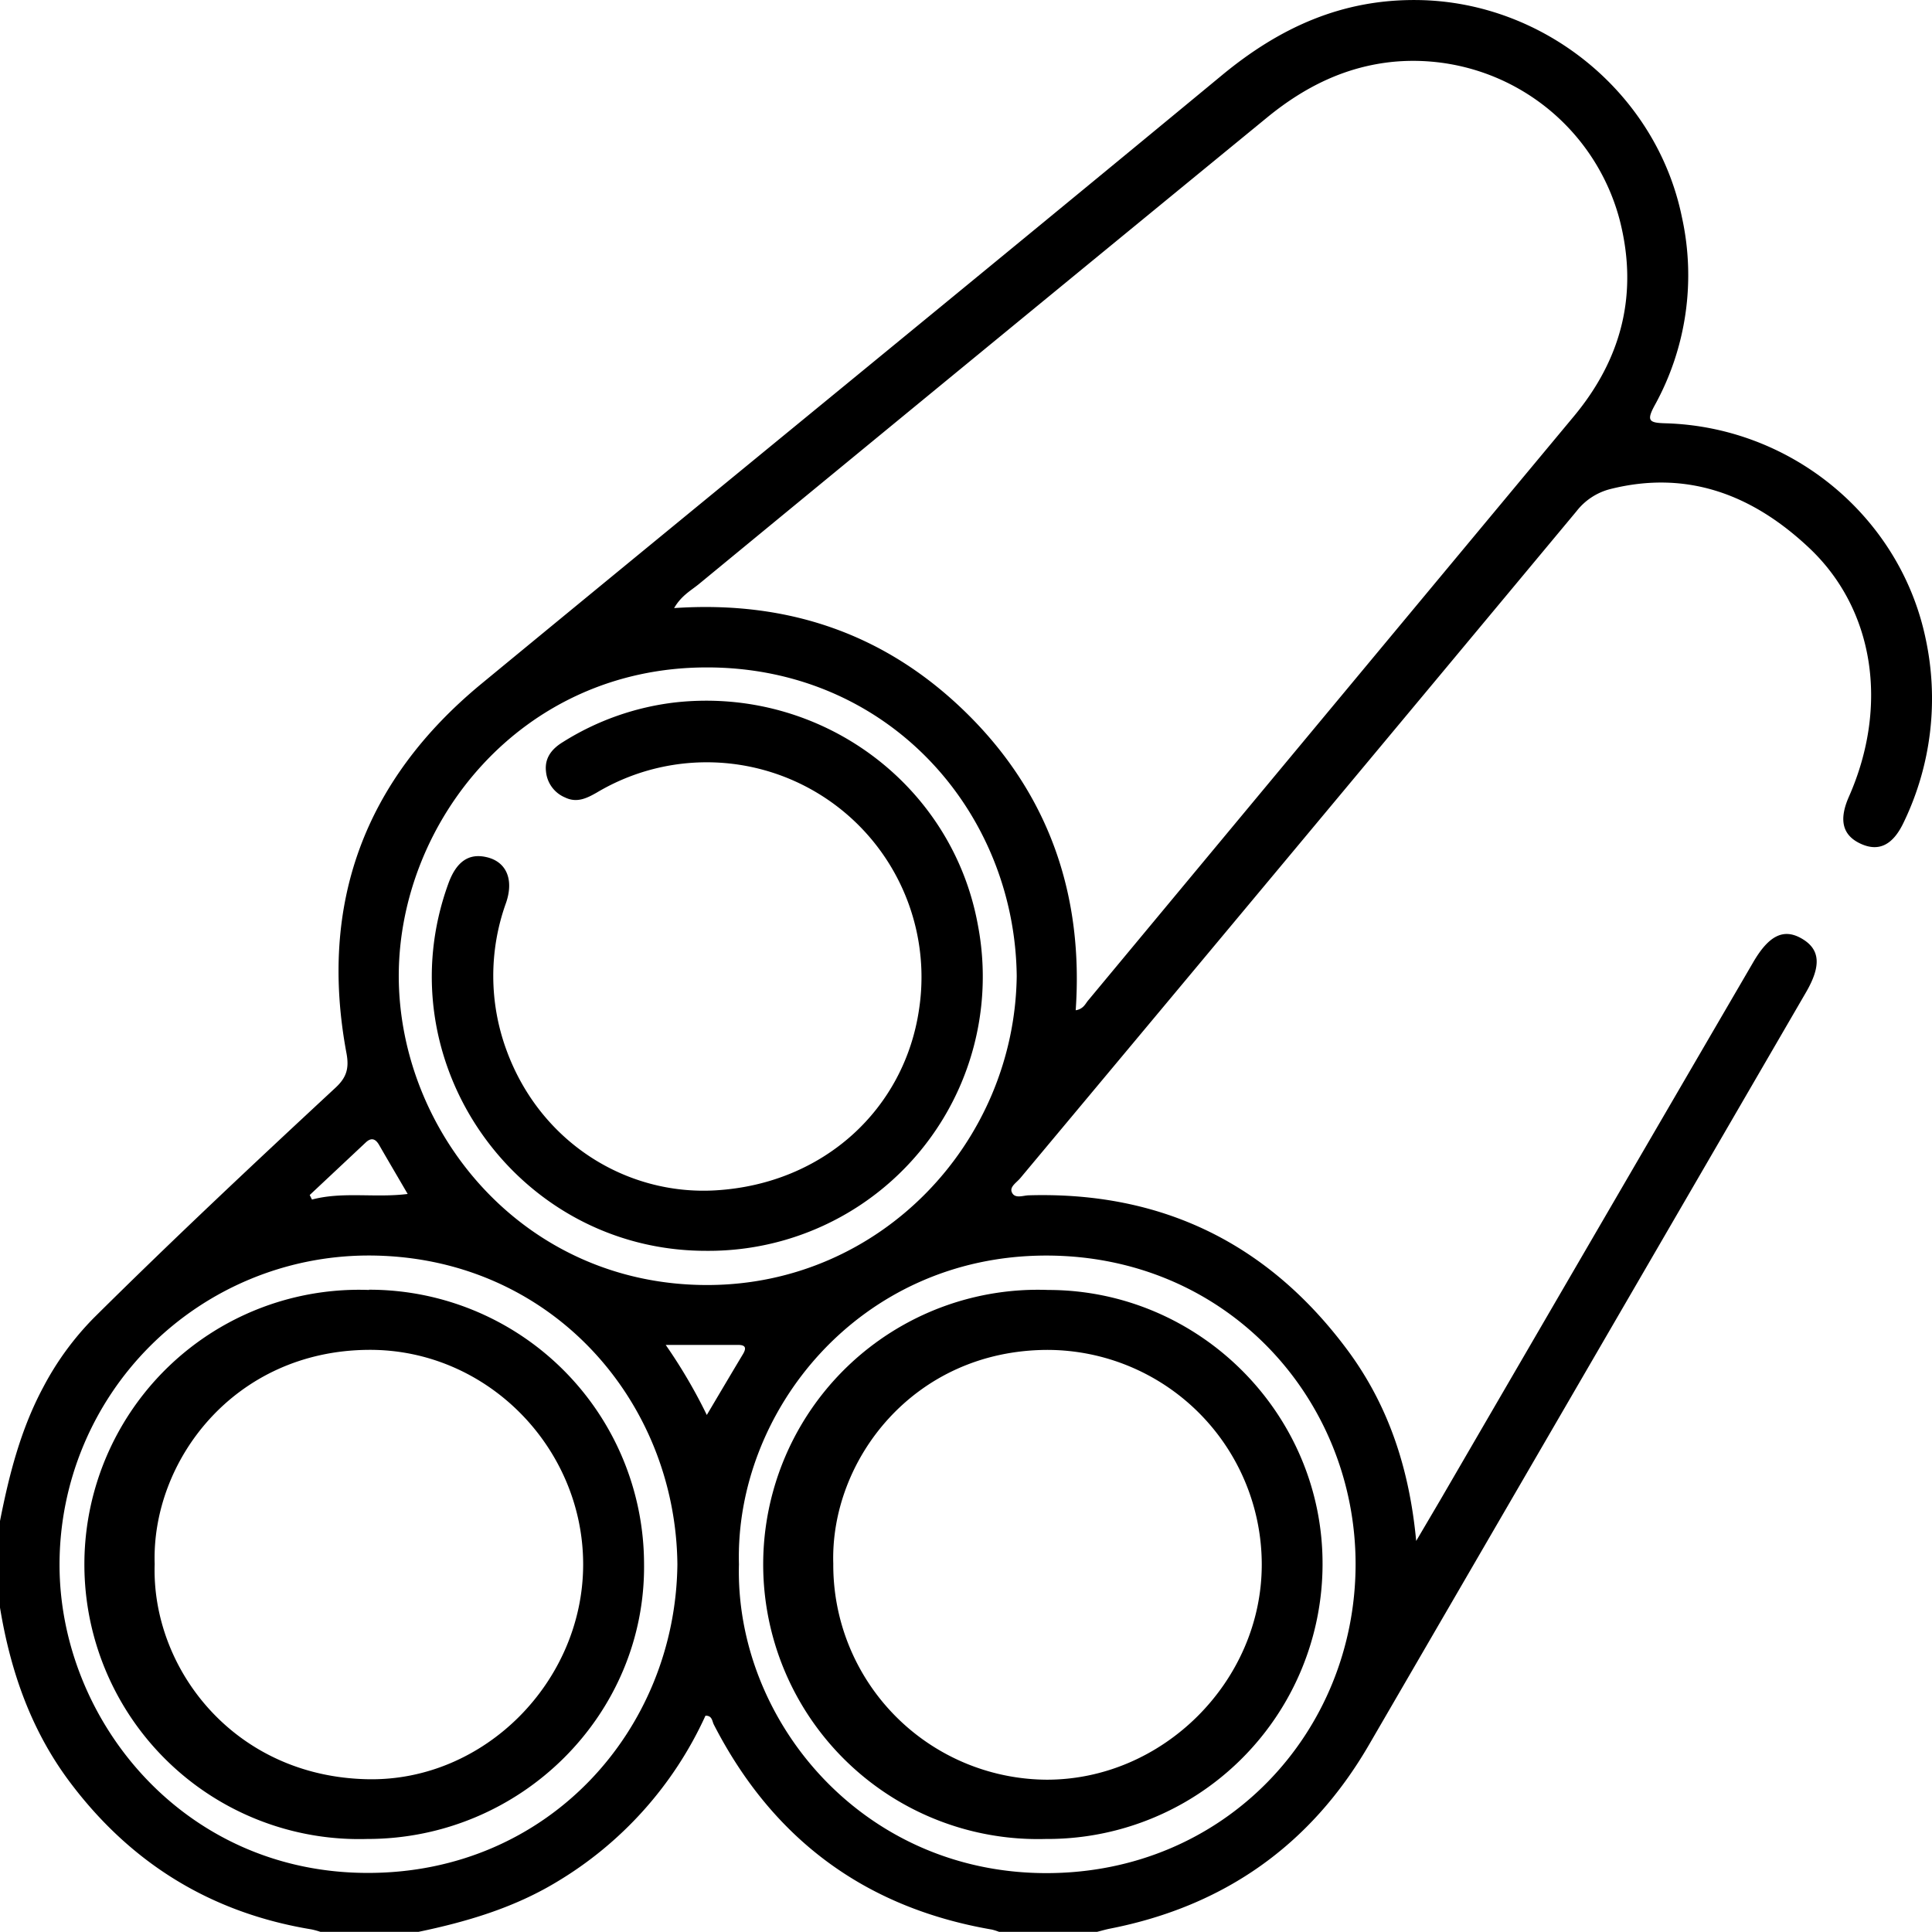
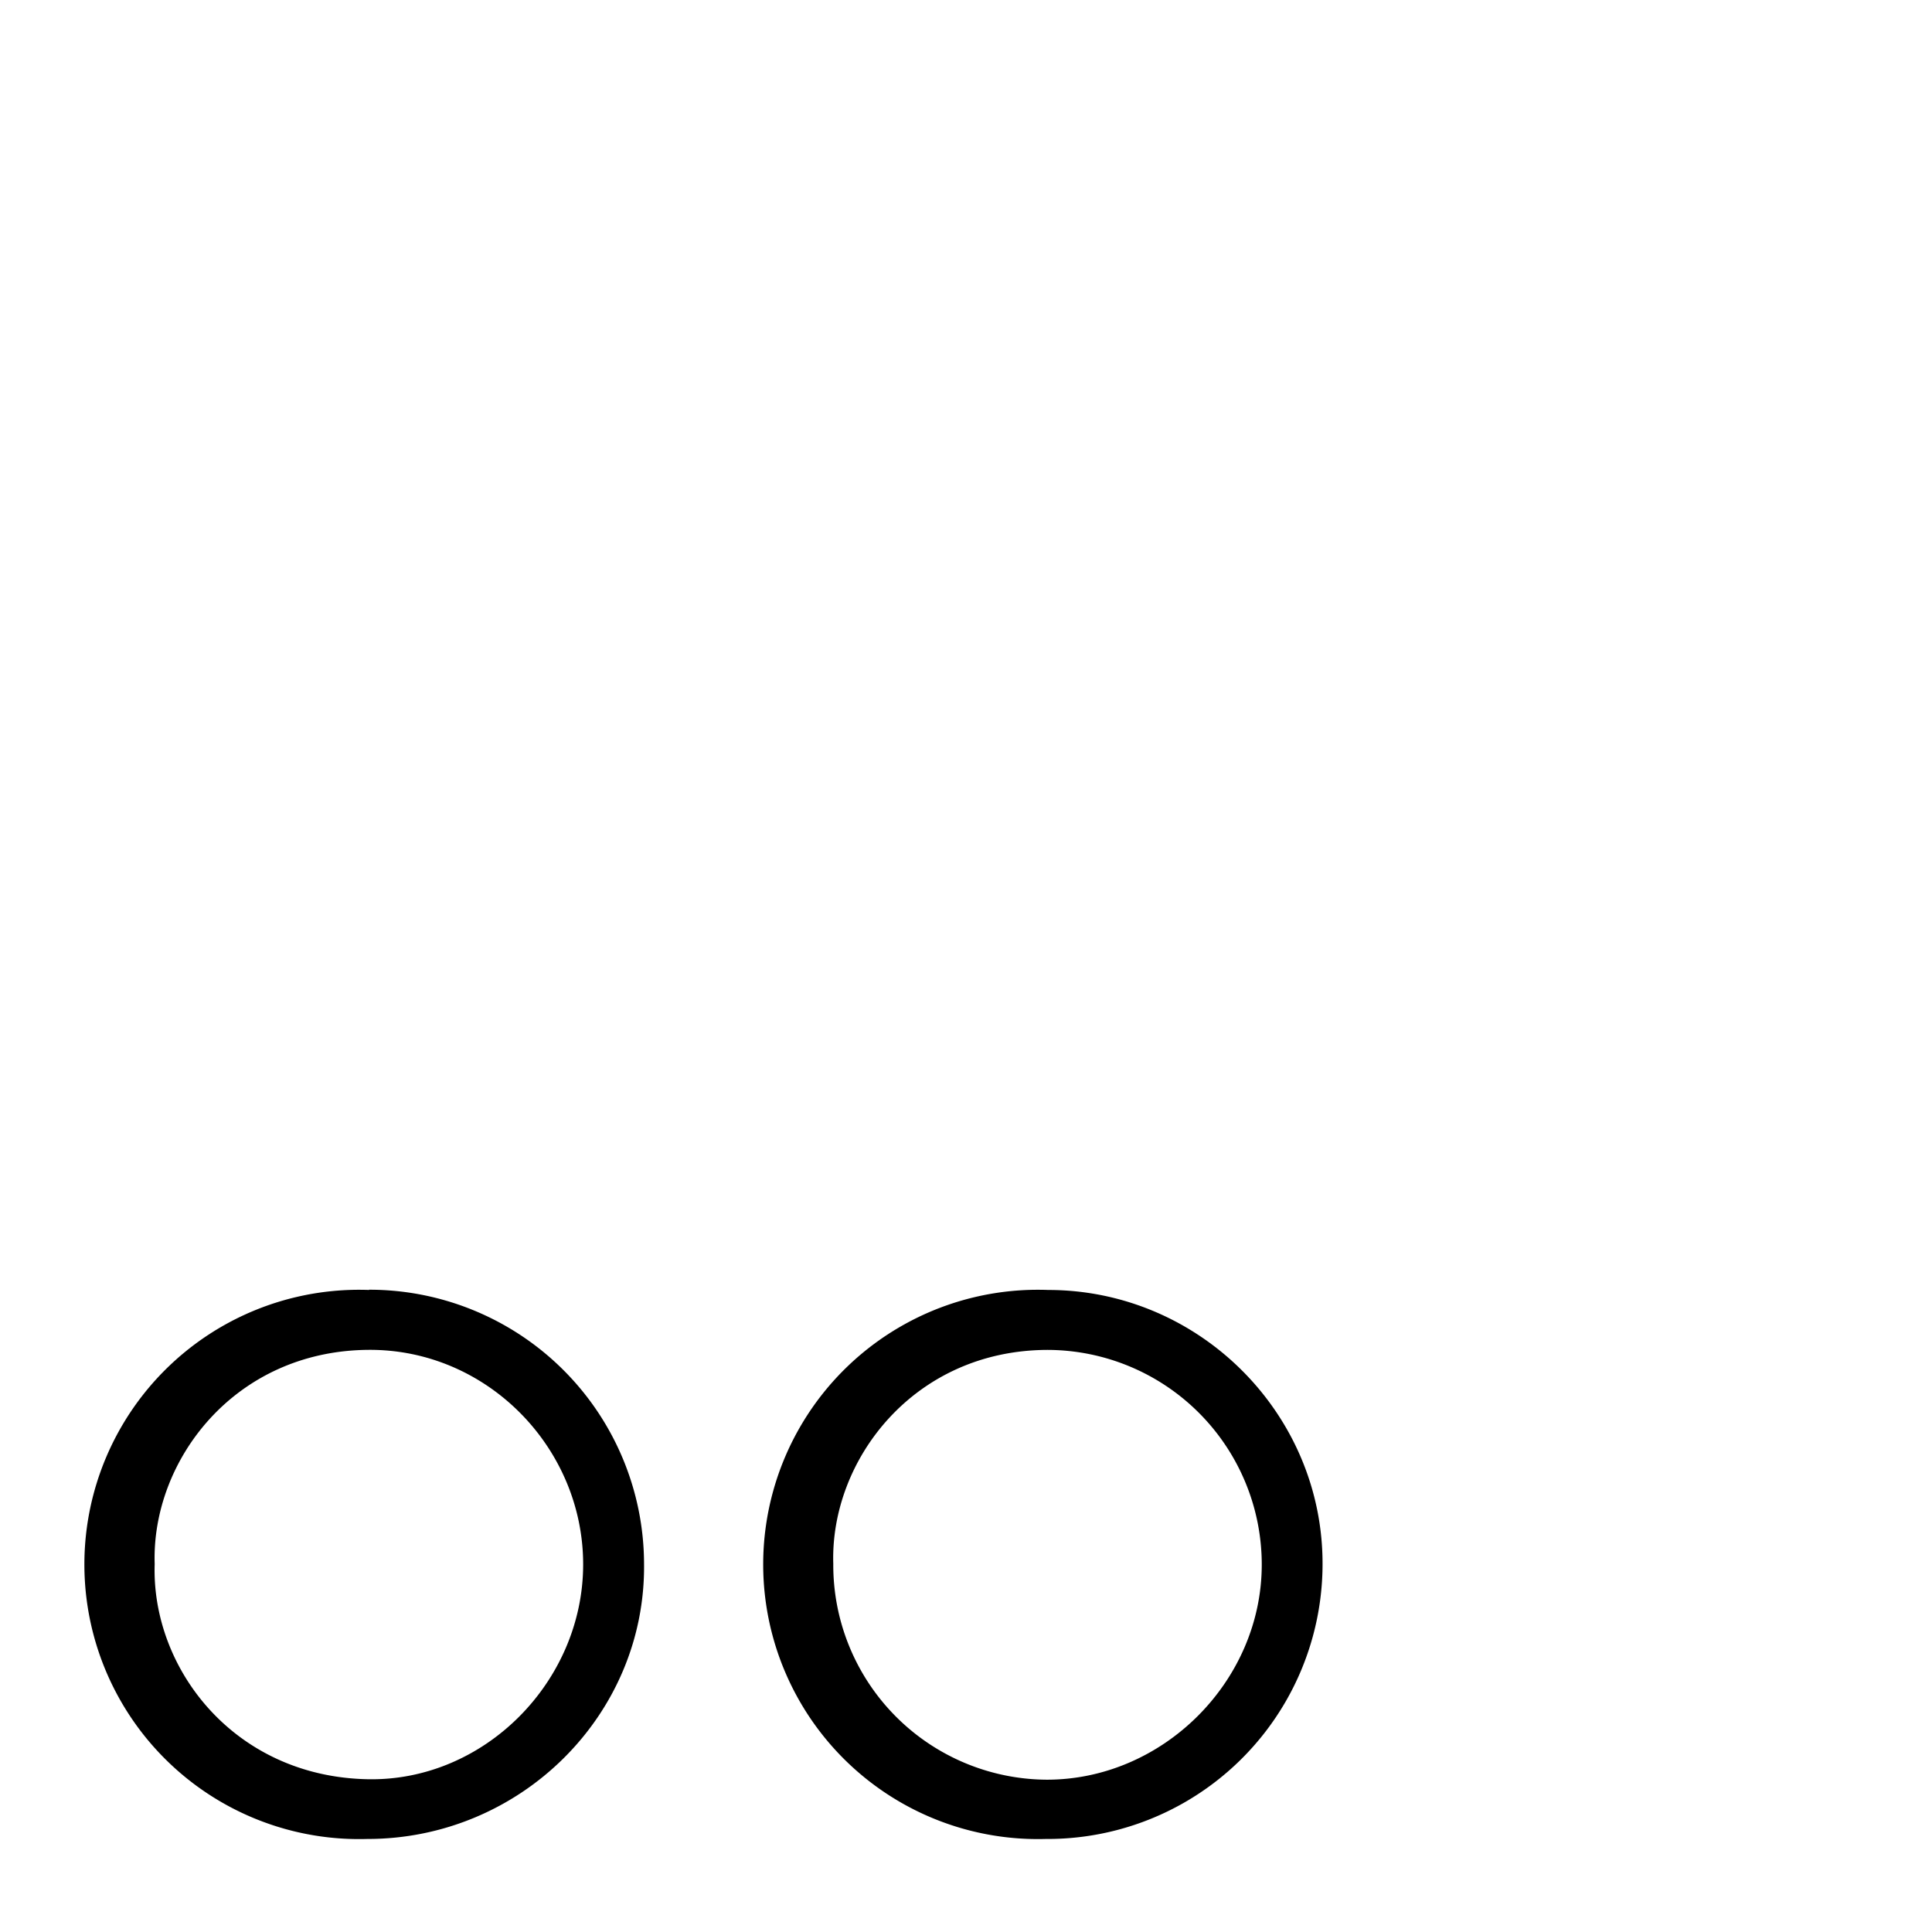
<svg xmlns="http://www.w3.org/2000/svg" id="Capa_1" data-name="Capa 1" viewBox="0 0 383.58 383.57">
-   <path d="M3.75,306.05c1.81-9.2,4.11-18.22,8.59-26.57a57.8,57.8,0,0,1,10.11-13.83C38.13,250.1,54.23,235,70.39,220c2.15-2,2.71-3.81,2.15-6.82C67,183.51,76.11,159,99.28,139.87c49-40.37,98.2-80.46,147.12-120.9,11.43-9.44,23.8-15.08,38.82-14.89,25.07.31,47.43,18.48,52.46,43.12a53.46,53.46,0,0,1-5.38,37.3c-1.71,3.13-1.15,3.52,2.12,3.61,25,.71,46.54,18.51,51.63,42.68a56.53,56.53,0,0,1-4.3,36.47c-2.13,4.56-4.92,5.94-8.44,4.39-3.74-1.65-4.55-4.72-2.47-9.42,7.94-18,5.07-37.24-8-49.47-11.06-10.38-24-15.46-39.39-11.59a12.36,12.36,0,0,0-6.7,4.4Q261.59,171.84,206.3,238c-.7.84-2.1,1.67-1.68,2.73.56,1.42,2.22.69,3.36.66,26.56-.78,47.72,9.63,63.45,30.93,8,10.88,12.14,23.33,13.49,37.69,1.87-3.18,3.35-5.68,4.82-8.19q31-53.35,62.09-106.7c3.13-5.38,6.08-6.79,9.68-4.68s3.89,5.34.79,10.67q-43.4,74.73-86.8,149.46c-11.59,19.93-28.83,32-51.41,36.42-.85.17-1.68.42-2.52.63H202.11a11.71,11.71,0,0,0-1.42-.45c-25.21-4.34-43.56-18-55.22-40.71-.34-.66-.31-1.8-1.66-1.75a74.34,74.34,0,0,1-29.71,33.11c-8.45,5.07-17.72,7.81-27.26,9.8H67.37a15.78,15.78,0,0,0-1.79-.49c-19.9-3.28-35.83-13.1-47.92-29.19-7.75-10.31-11.84-22.1-13.91-34.7Zm213.57-101.4c1.57-.26,1.91-1.31,2.51-2Q268,144.68,316.22,86.73c9.6-11.54,12.85-24.55,9.07-39.12a42.4,42.4,0,0,0-44.83-31.28c-9.59.93-17.68,5-24.95,10.91q-56.56,46.34-113,92.79c-1.56,1.28-3.47,2.27-4.92,4.77,23.11-1.57,42.66,5.44,58.6,21.39S218.89,182,217.32,204.65Zm-11.71-6.79c-.37-32.73-25.54-61.29-61.52-61.28-37.08,0-61.13,30.91-61.17,61.19,0,30.93,24.6,61.48,61.32,61.43C178.64,259.15,205.19,230.86,205.61,197.86ZM150.46,314.65c-.8,30.64,24.16,61.26,60.95,61.31,35.56.05,61.44-28,61.48-61.3,0-32.86-25.56-61.34-61.48-61.31C174.28,253.39,149.63,284.39,150.46,314.65Zm-12.22,0c-.34-32.82-25.57-61.39-61.5-61.31a61.39,61.39,0,0,0-61.17,61.29c-.06,30.62,24.31,61.24,61.1,61.29C112.57,376,137.85,347.55,138.24,314.69Zm-73-73.32.45.9c6.15-1.63,12.48-.29,19-1.11-2.05-3.52-3.88-6.62-5.67-9.73-.73-1.26-1.57-1.52-2.67-.48ZM144.08,285c2.49-4.2,4.81-8.13,7.16-12.05.71-1.18.62-1.86-.94-1.86H135.92A104.08,104.08,0,0,1,144.08,285Z" transform="translate(-3.75 -4.07)" />
-   <path d="M143.92,252.41c-37.61,0-64-37.62-51.15-72.92,1.54-4.25,3.94-6,7.36-5.29,4.05.81,5.72,4.33,4.1,9.09a42.74,42.74,0,0,0,.09,29.31c6.69,18.26,23.78,28.86,41.53,27.8,21.48-1.28,37.51-16.2,40.38-36a42.64,42.64,0,0,0-63.95-43c-2,1.15-4,2.14-6.34,1a6.2,6.2,0,0,1-3.79-5.18c-.3-2.7,1.19-4.49,3.34-5.81a53.43,53.43,0,0,1,22.39-7.89c28.68-3.13,54.86,16.15,60,44.1A54.44,54.44,0,0,1,143.92,252.41Z" transform="translate(-3.75 -4.07)" />
  <path d="M211.34,369.18a54.53,54.53,0,1,1,.51-109c30.06,0,54.63,24.65,54.48,54.59A54.61,54.61,0,0,1,211.34,369.18Zm-42.15-54.65a42.62,42.62,0,0,0,42.27,42.88c23.12.08,42.75-19.47,42.8-42.62a42.63,42.63,0,0,0-42.54-42.71C185.14,272.15,168.56,294,169.19,314.53Z" transform="translate(-3.75 -4.07)" />
  <path d="M77,260.13a54.56,54.56,0,0,1,54.62,54.36c.37,30-24.48,54.73-55,54.69a54.53,54.53,0,1,1,.42-109ZM34.46,314.6c-.68,20.69,15.76,42.23,42.34,42.72,23.18.43,42.7-19.42,42.73-42.6s-19.06-42.81-42.61-42.65C50.21,272.25,33.79,294.17,34.46,314.6Z" transform="translate(-3.75 -4.07)" />
</svg>